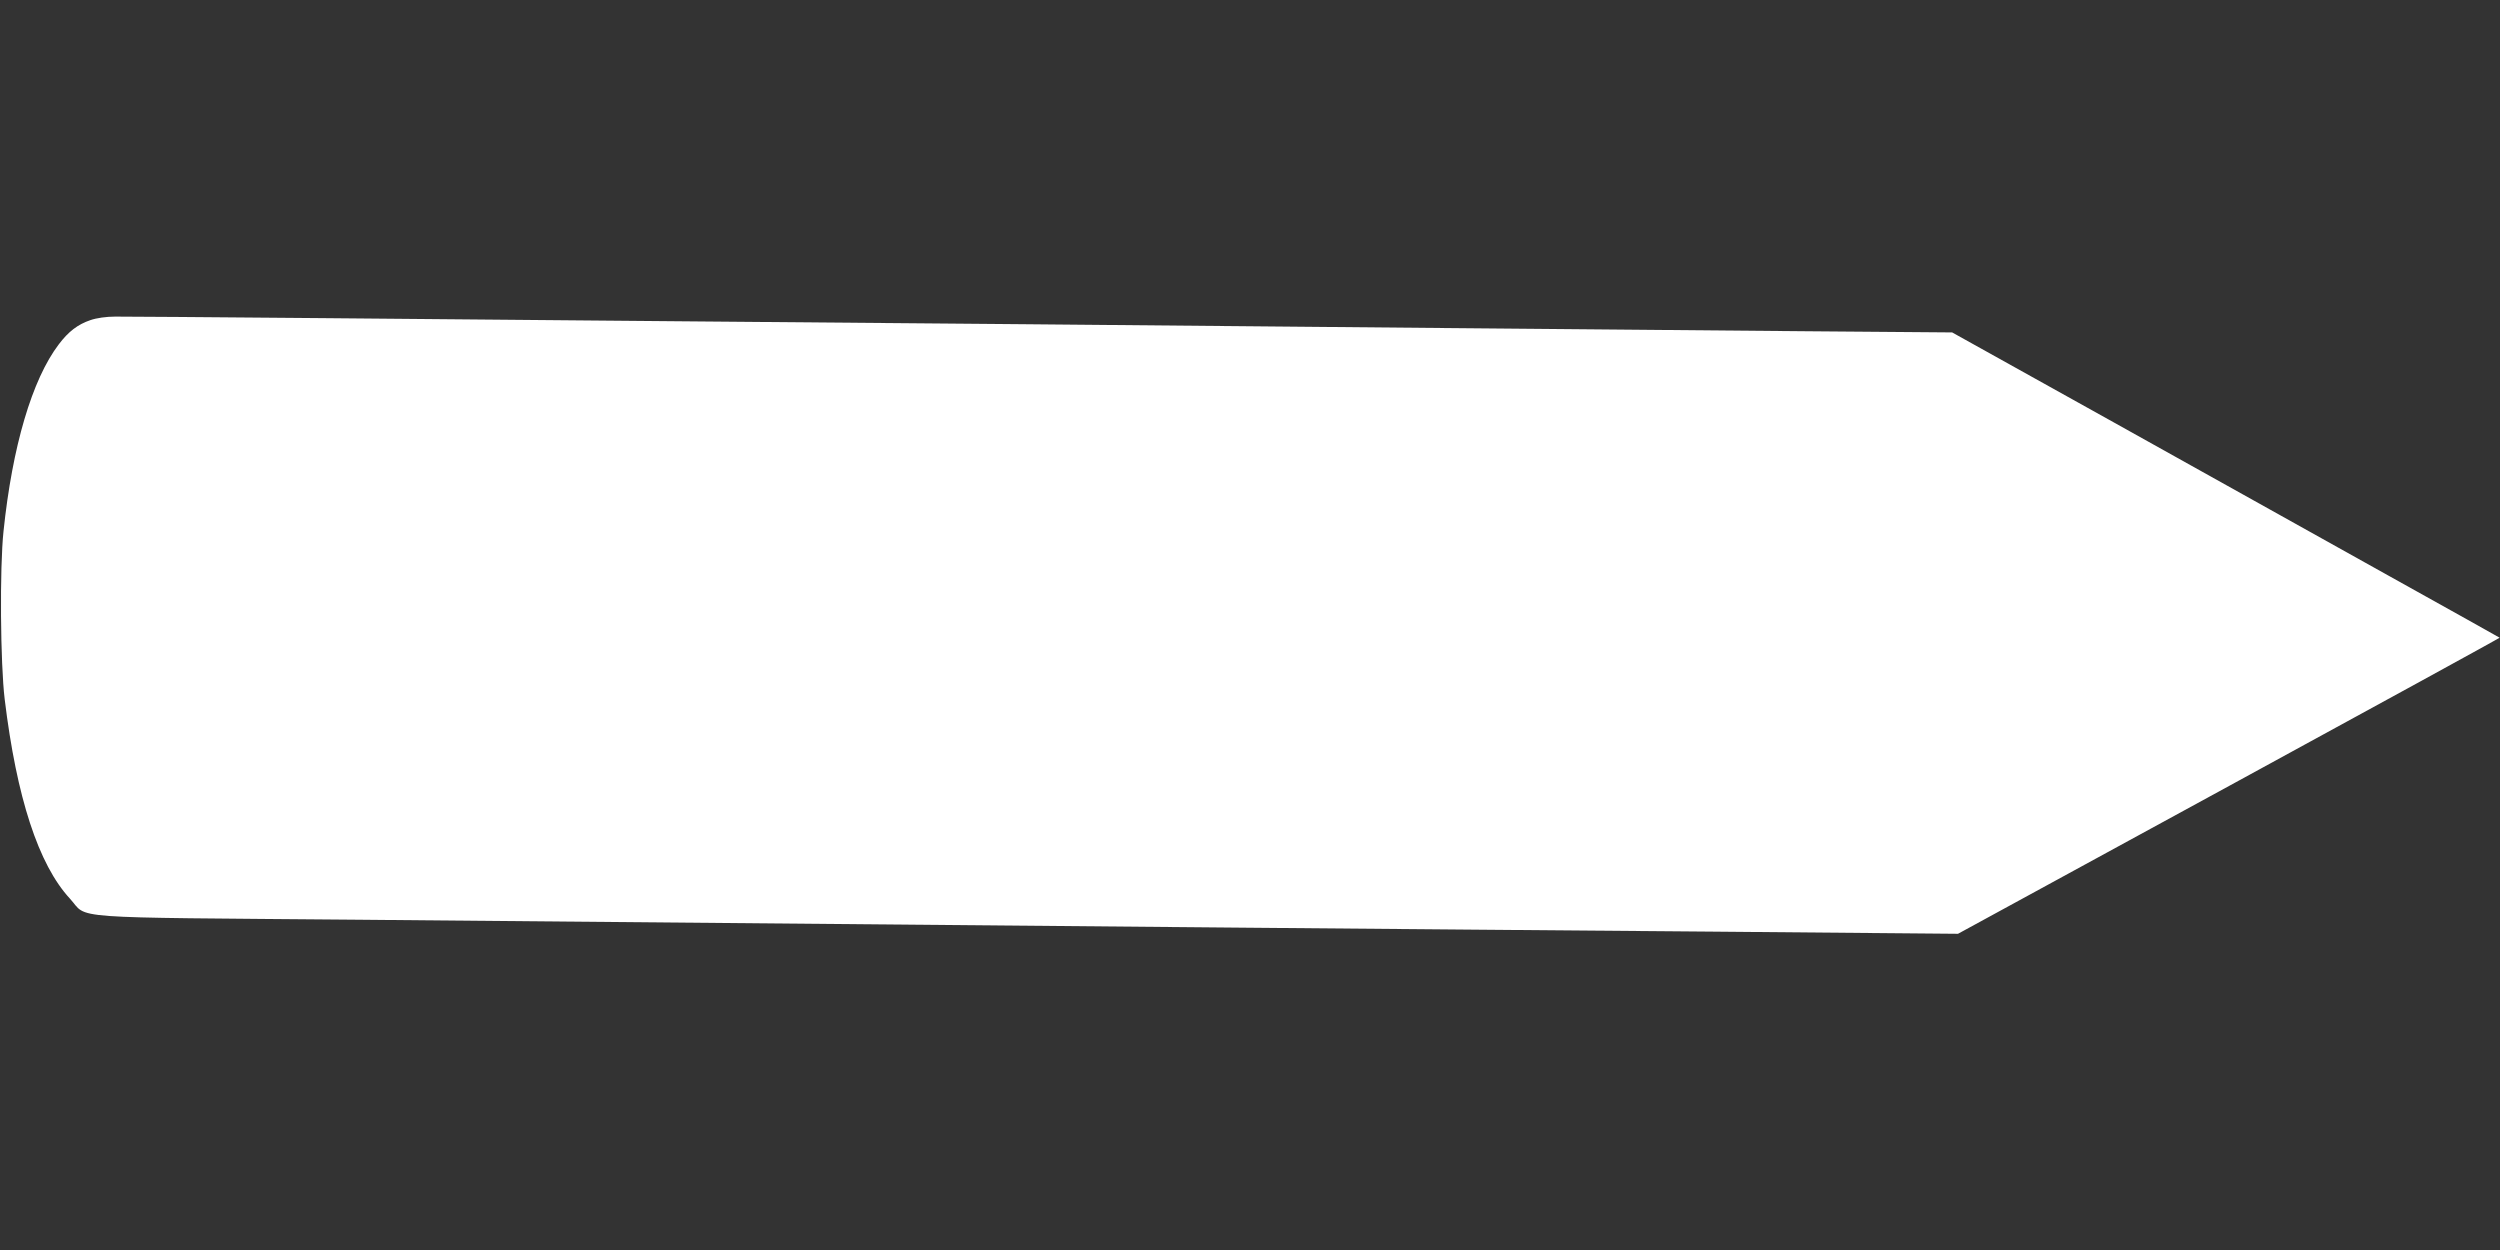
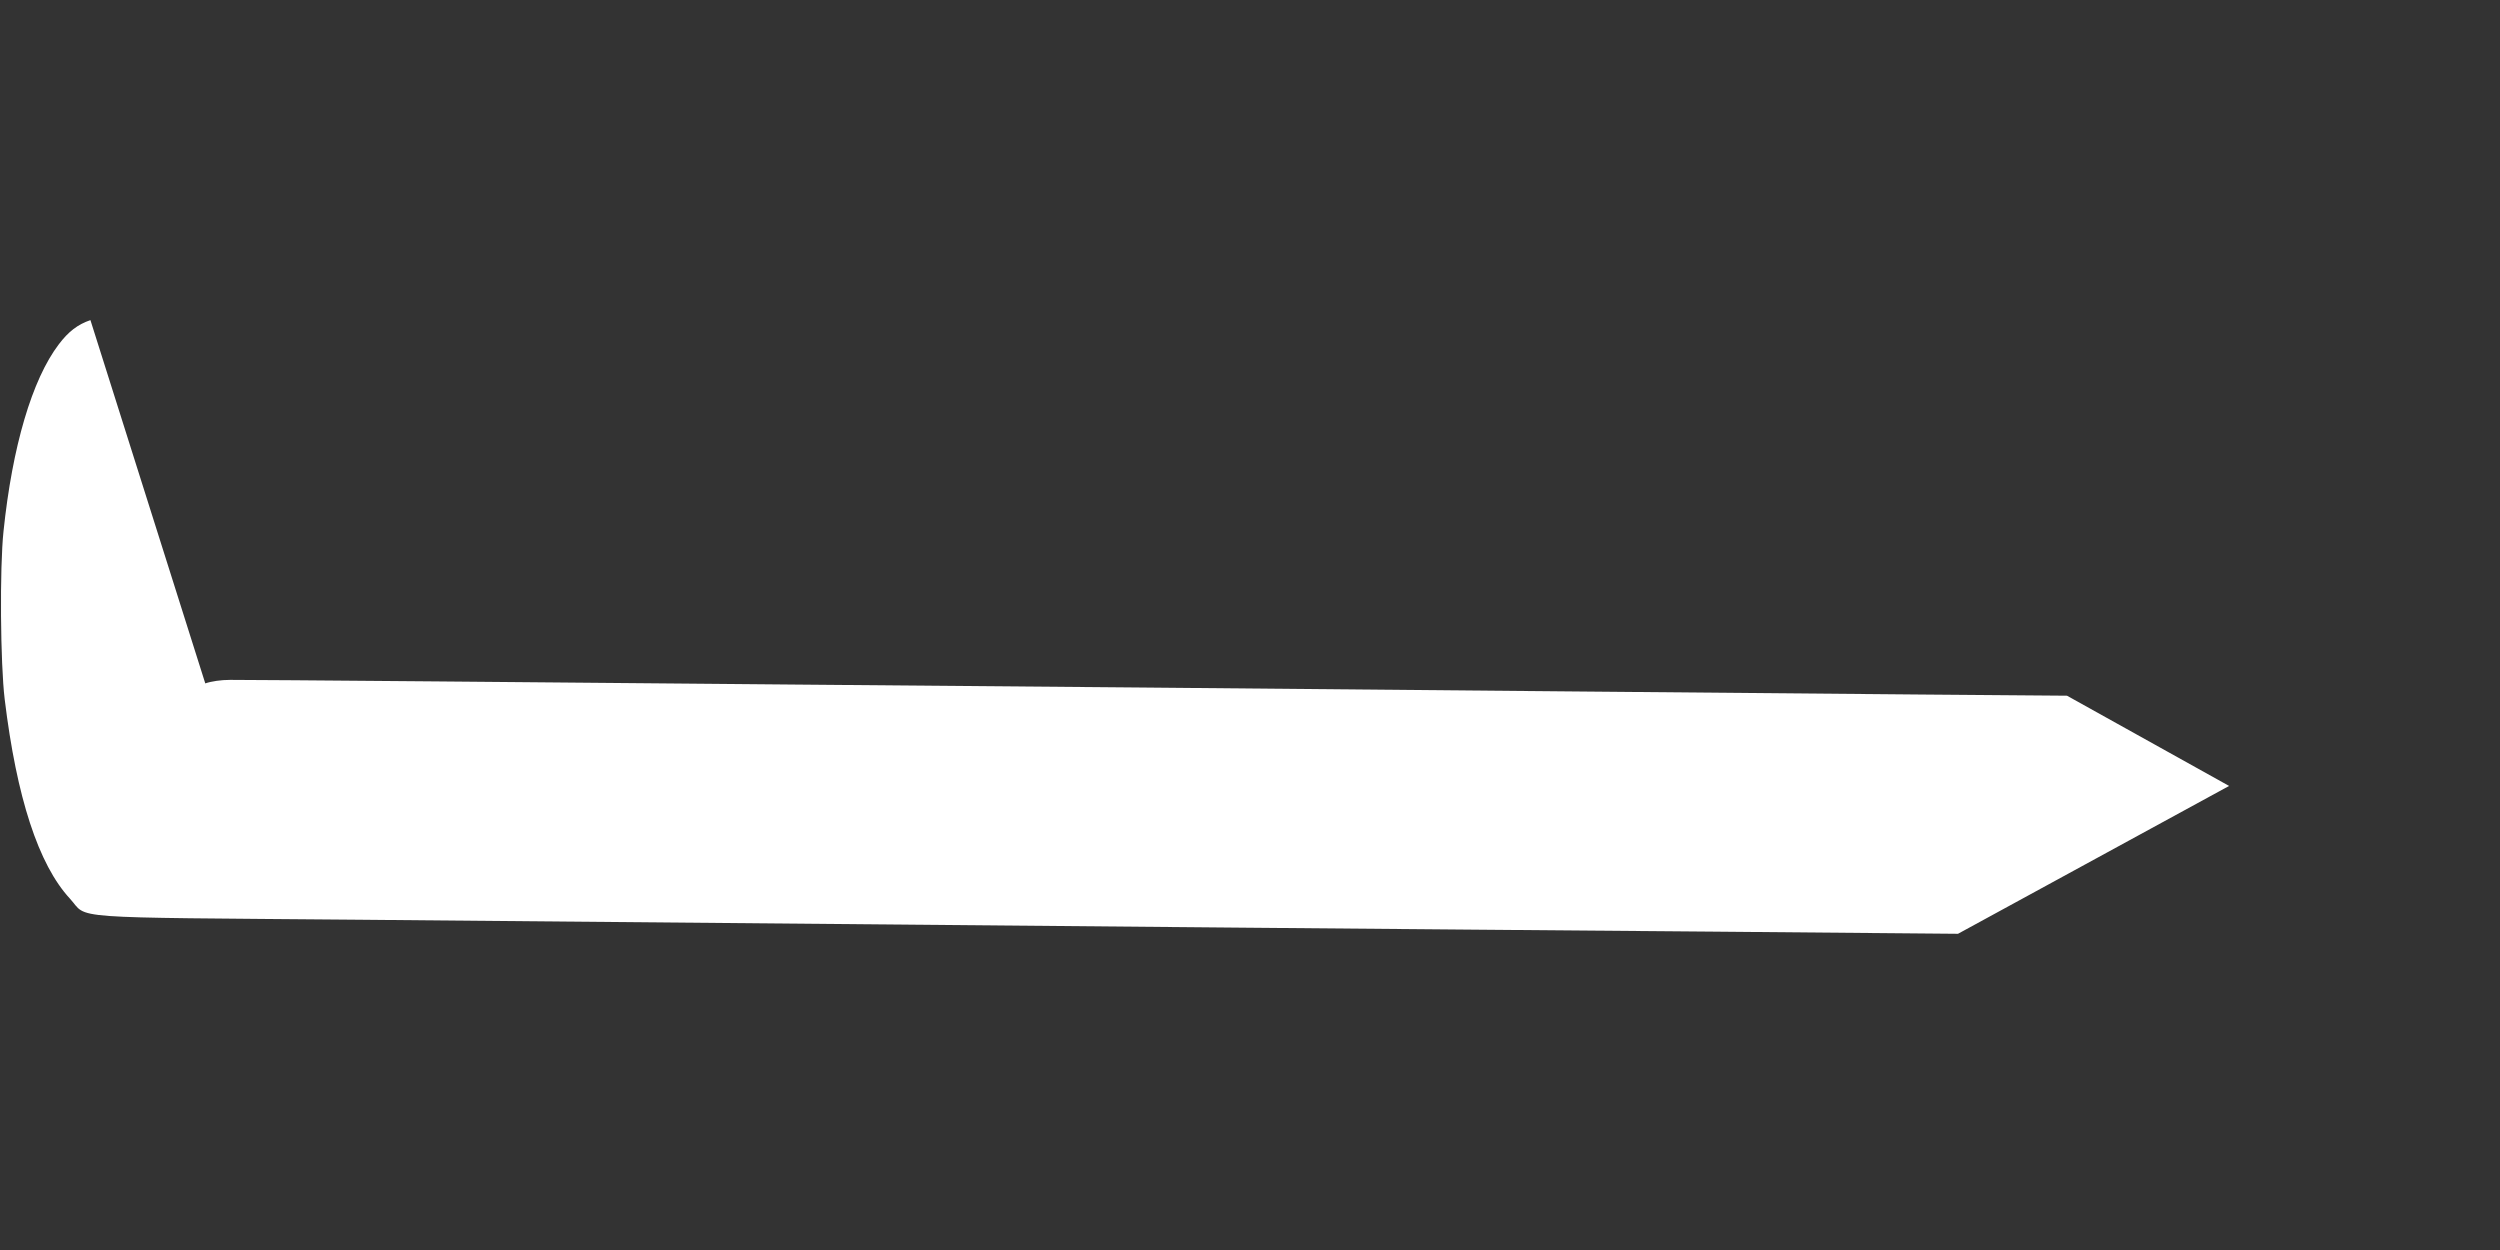
<svg xmlns="http://www.w3.org/2000/svg" version="1.0" width="1280pt" height="640pt" viewBox="0 0 1280 640" preserveAspectRatio="xMidYMid meet">
  <rect x="0" y="0" width="1280" height="640" fill="#333333" stroke="none" />
  <g transform="translate(0,640) scale(0.1,-0.1)" fill="#ffffff" stroke="none">
-     <path d="M463 4761 c-65 -22 -113 -59 -162 -124 -137 -180 -238 -524 -283 -957 -20 -188 -16 -679 6 -860 61 -503 173 -847 334 -1021 97 -106 -53 -95 1477 -108 2232 -20 3385 -30 4565 -41 619 -5 1688 -15 2375 -20 l1250 -11 1388 757 c763 416 1387 758 1385 759 -2 1 -259 146 -573 320 -313 175 -943 526 -1400 781 l-830 462 -745 6 c-410 4 -1222 11 -1805 16 -583 5 -1573 14 -2200 20 -627 5 -1419 12 -1760 15 -1105 10 -2818 25 -2895 24 -46 0 -95 -7 -127 -18z" />
+     <path d="M463 4761 c-65 -22 -113 -59 -162 -124 -137 -180 -238 -524 -283 -957 -20 -188 -16 -679 6 -860 61 -503 173 -847 334 -1021 97 -106 -53 -95 1477 -108 2232 -20 3385 -30 4565 -41 619 -5 1688 -15 2375 -20 l1250 -11 1388 757 l-830 462 -745 6 c-410 4 -1222 11 -1805 16 -583 5 -1573 14 -2200 20 -627 5 -1419 12 -1760 15 -1105 10 -2818 25 -2895 24 -46 0 -95 -7 -127 -18z" />
  </g>
</svg>